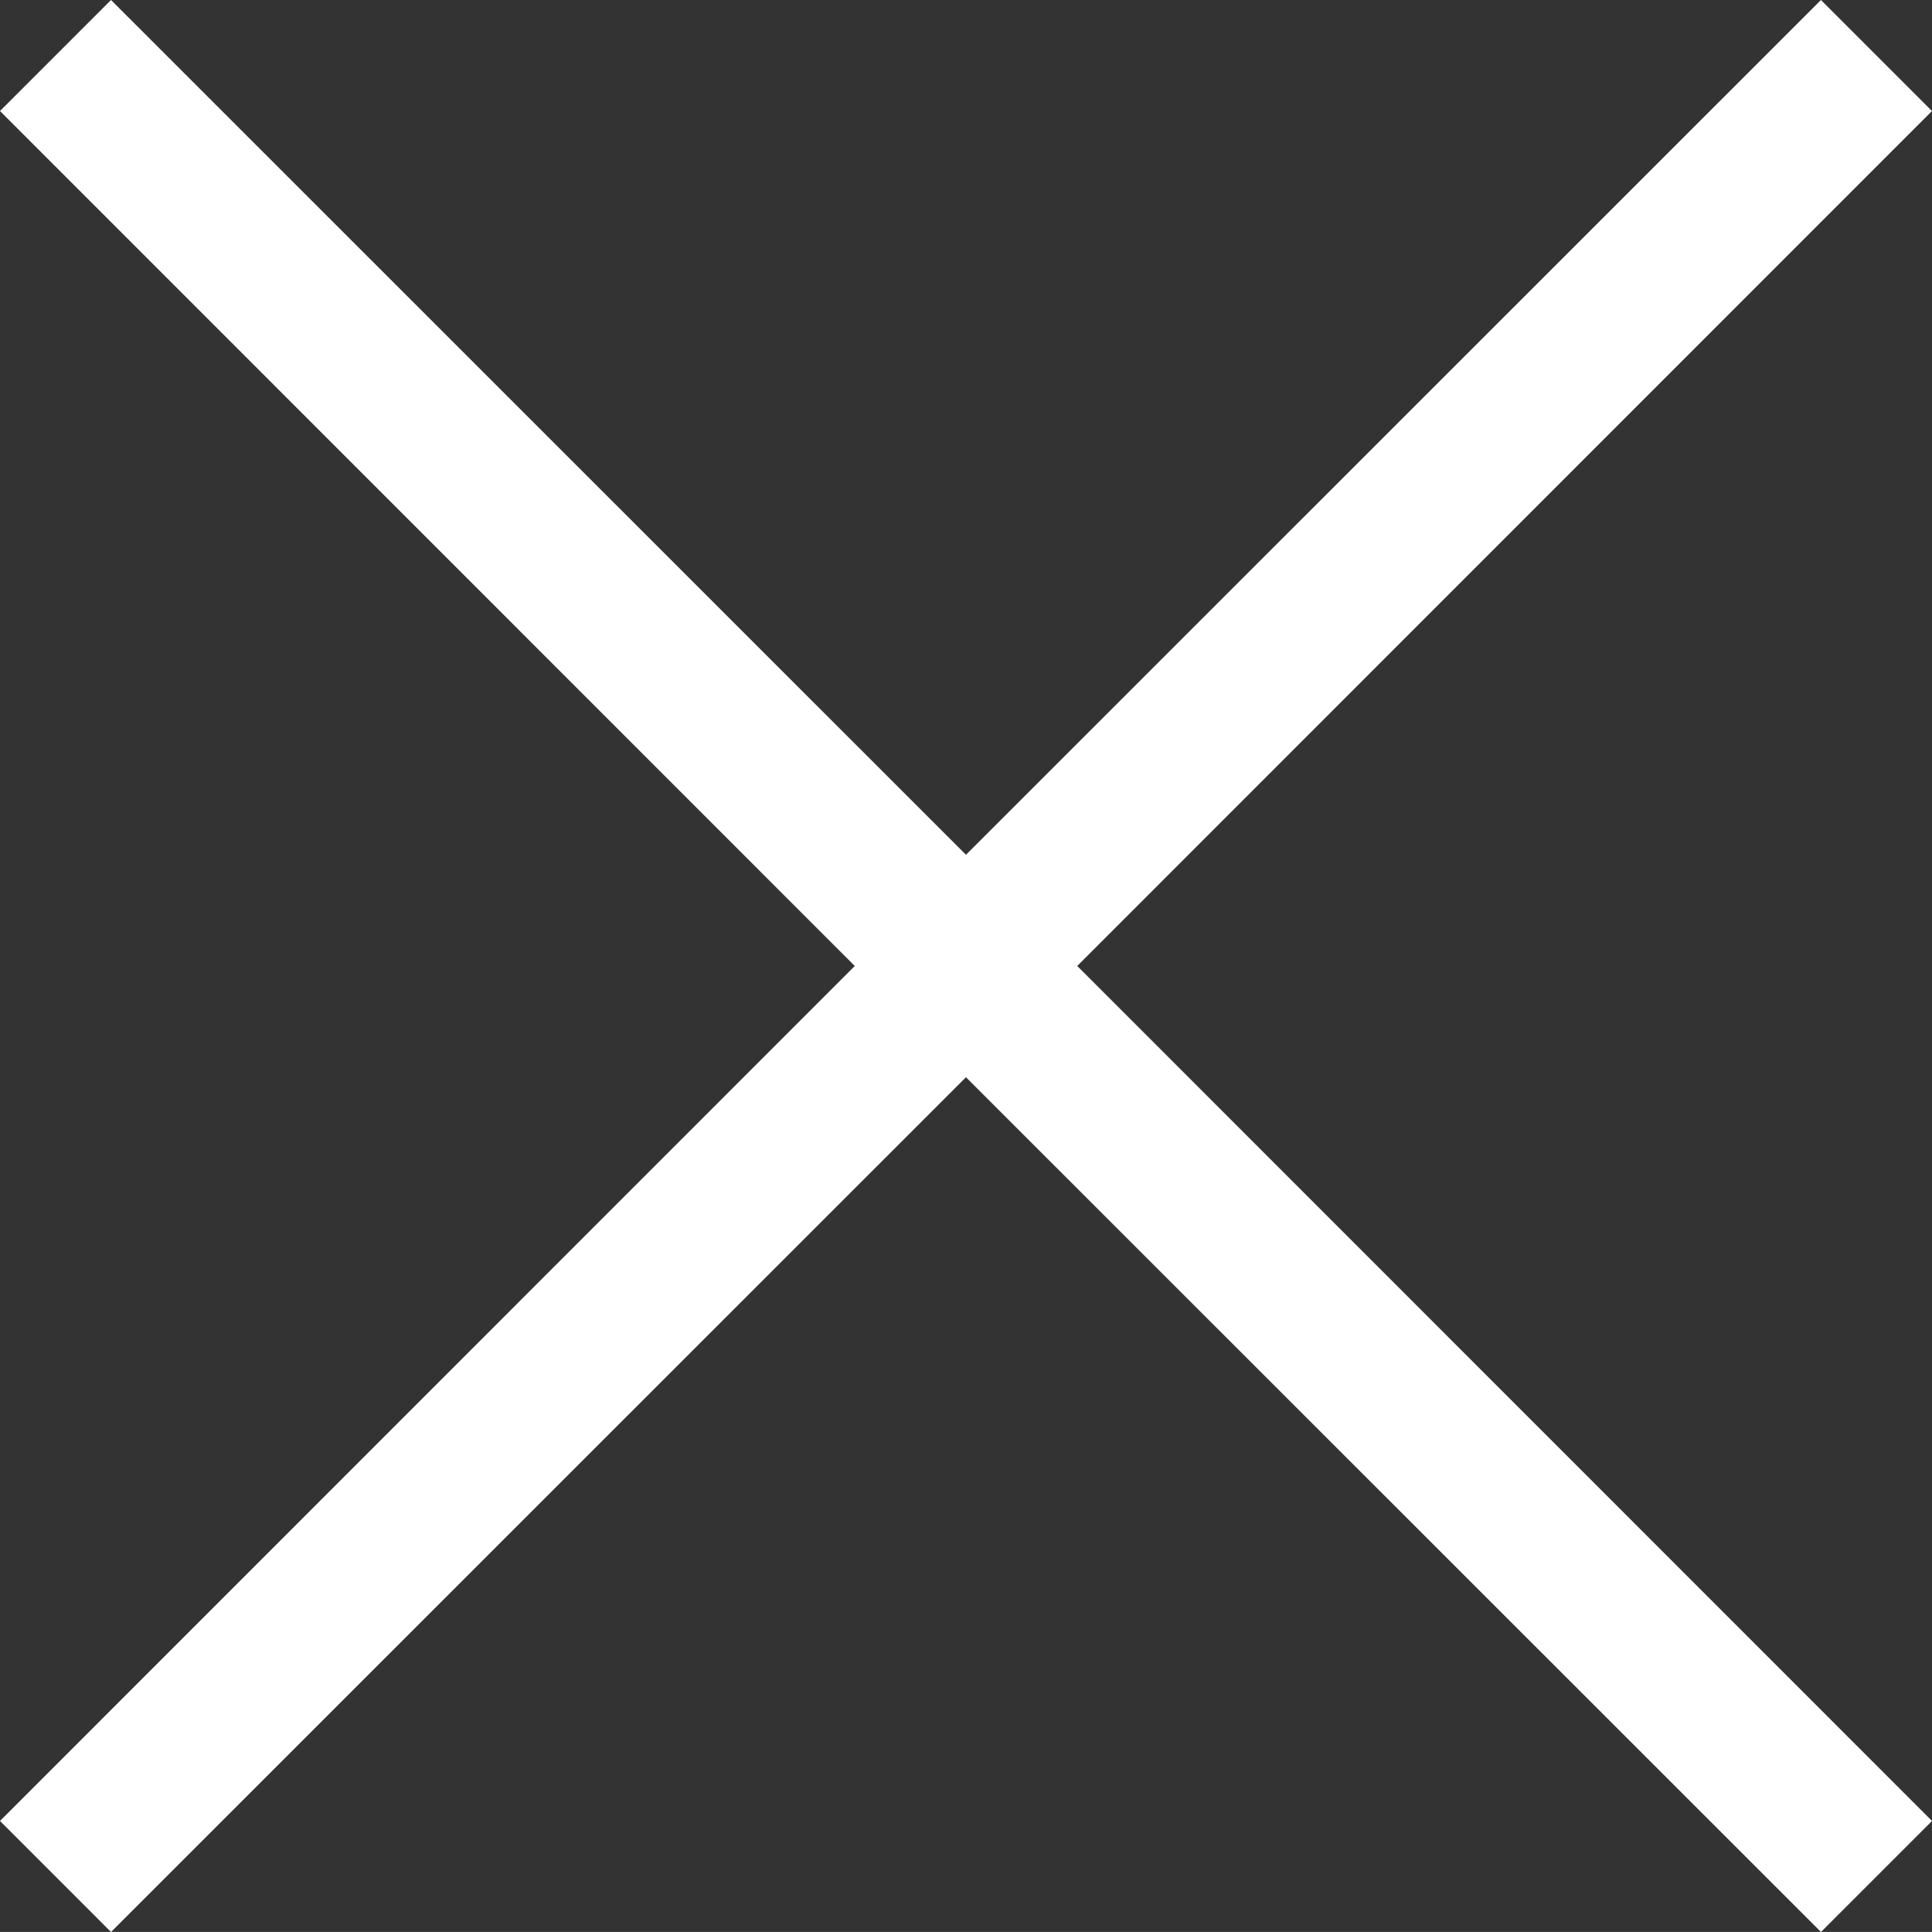
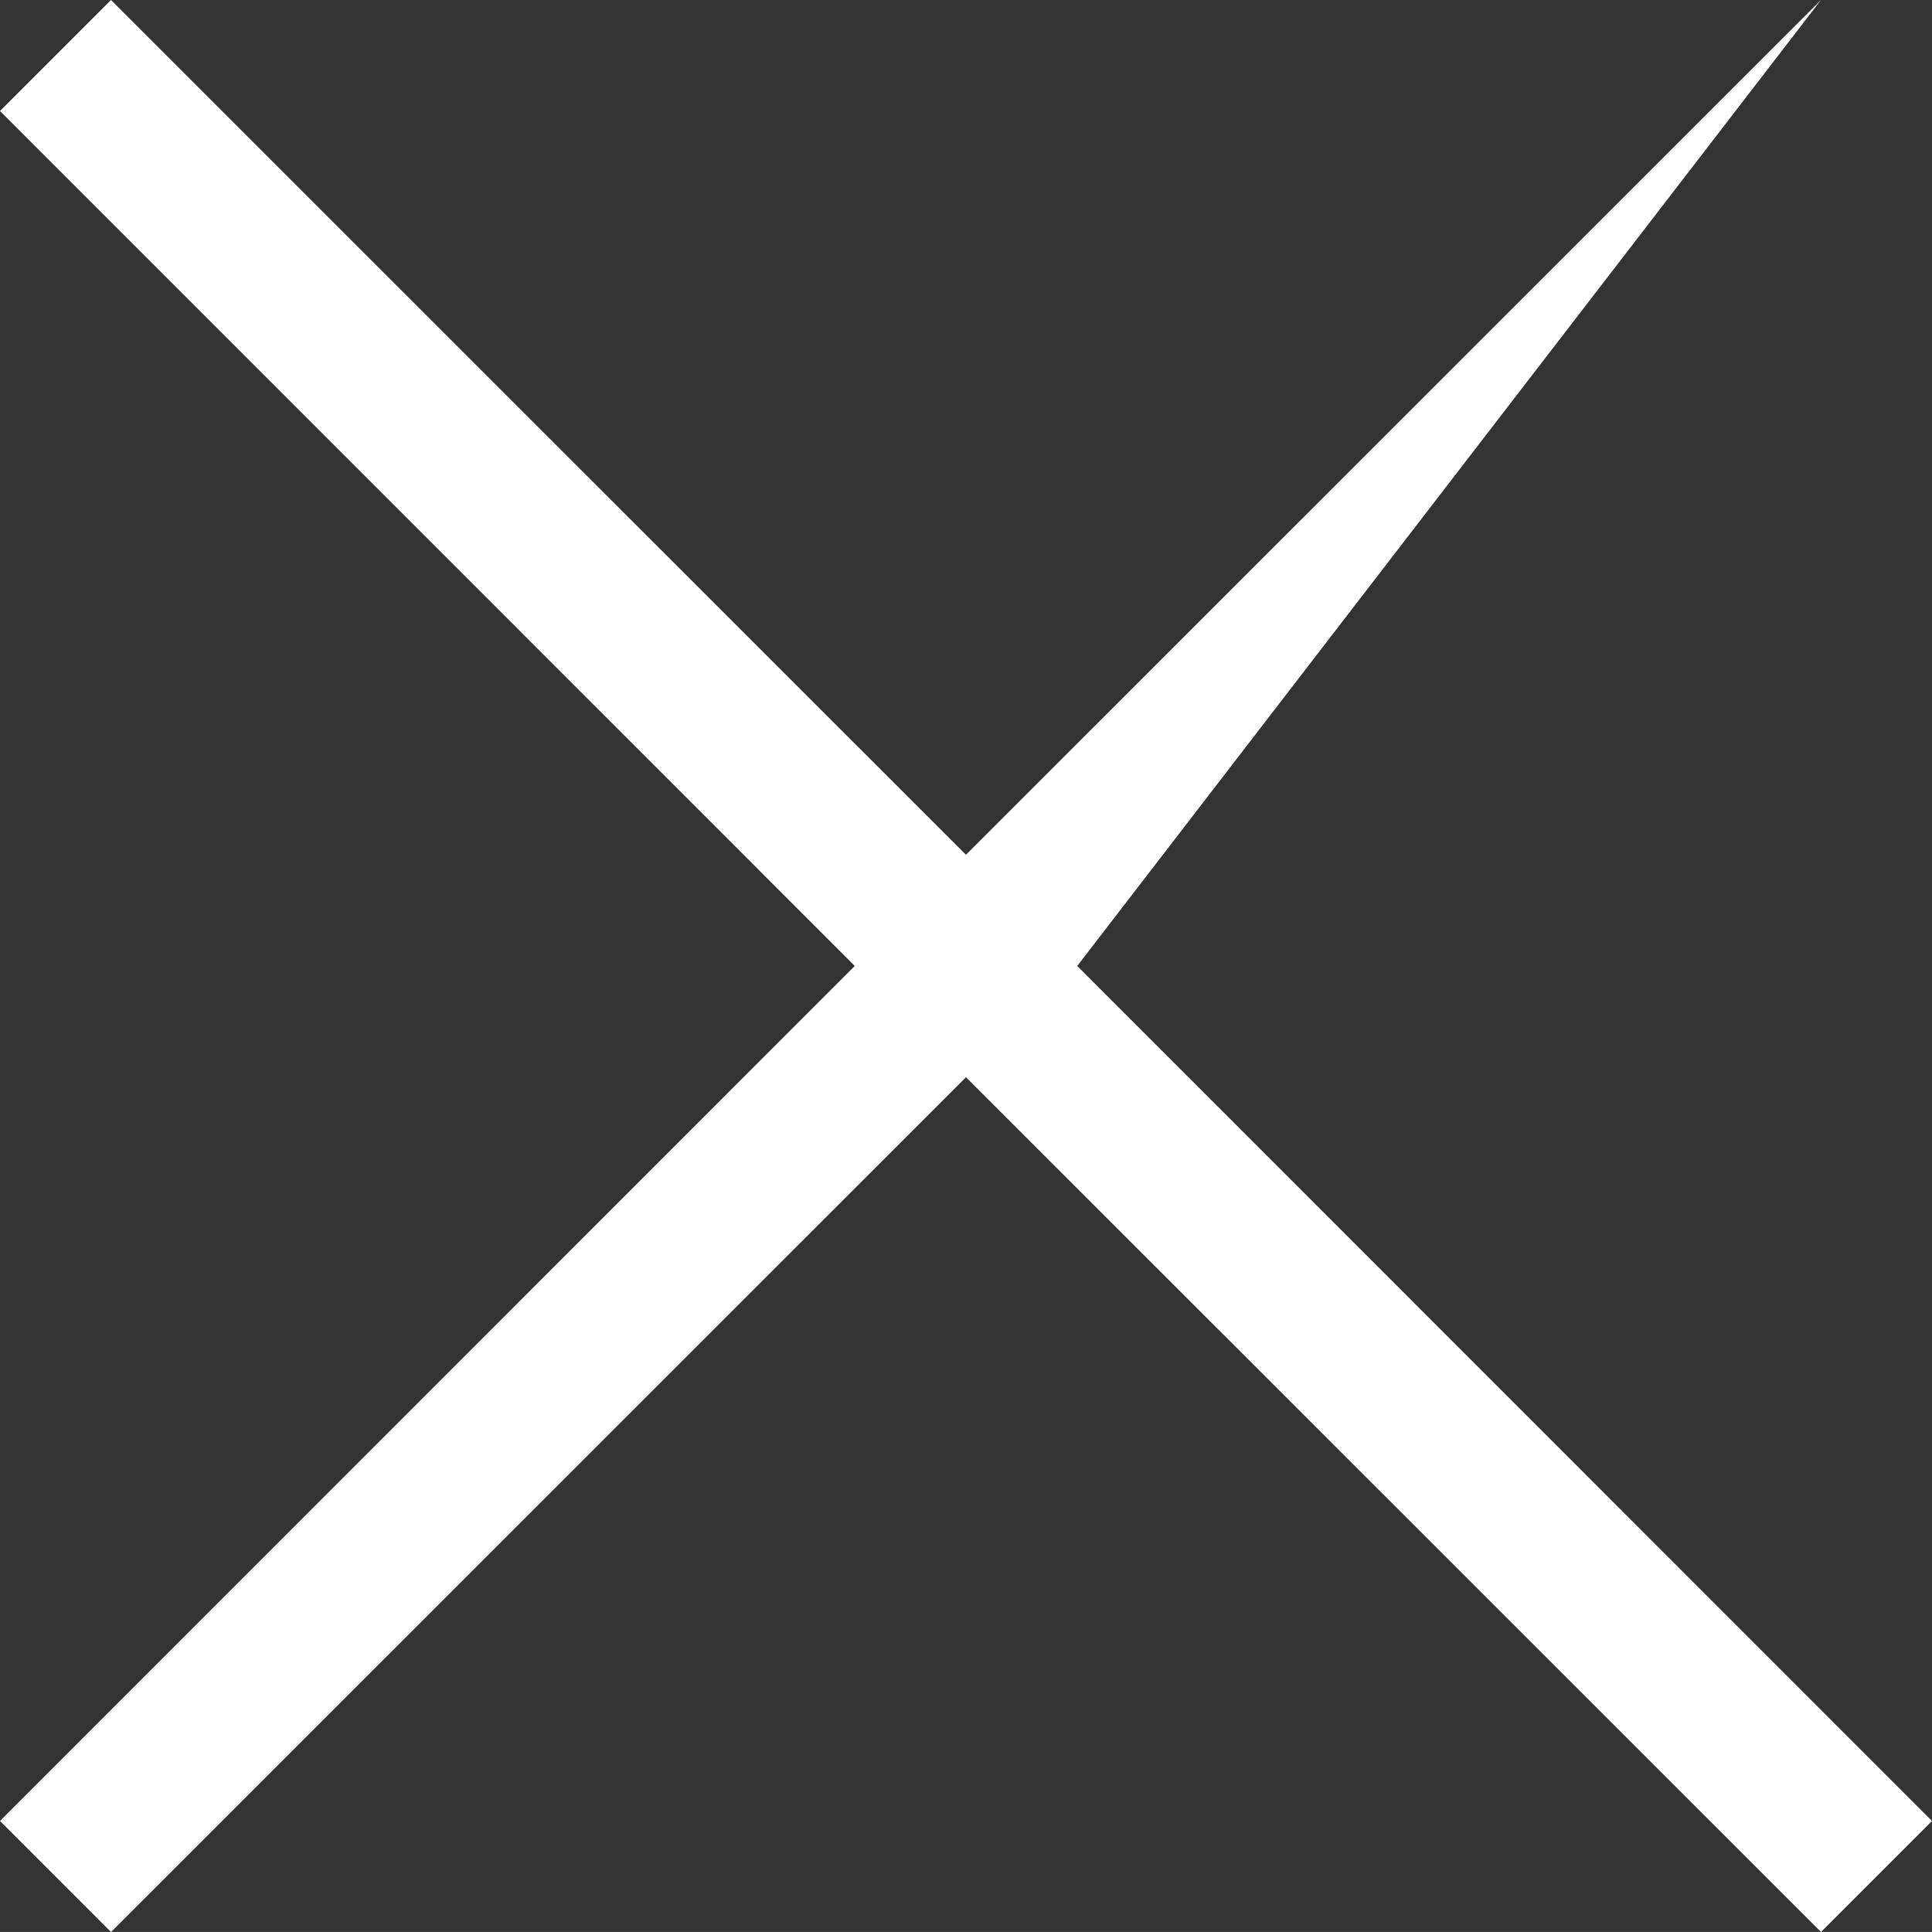
<svg xmlns="http://www.w3.org/2000/svg" width="63.536" height="63.535" viewBox="0 0 63.536 63.535">
  <rect x="0" y="0" width="63.536" height="63.535" fill="#333333" stroke="none" />
-   <path id="Unione_6" data-name="Unione 6" d="M31.767,35.426,3.651,63.536,0,59.884,28.11,31.767,0,3.651,3.651,0,31.767,28.11,59.884,0l3.651,3.651L35.426,31.767l28.11,28.117-3.651,3.651Z" fill="#fff" />
+   <path id="Unione_6" data-name="Unione 6" d="M31.767,35.426,3.651,63.536,0,59.884,28.11,31.767,0,3.651,3.651,0,31.767,28.11,59.884,0L35.426,31.767l28.11,28.117-3.651,3.651Z" fill="#fff" />
</svg>